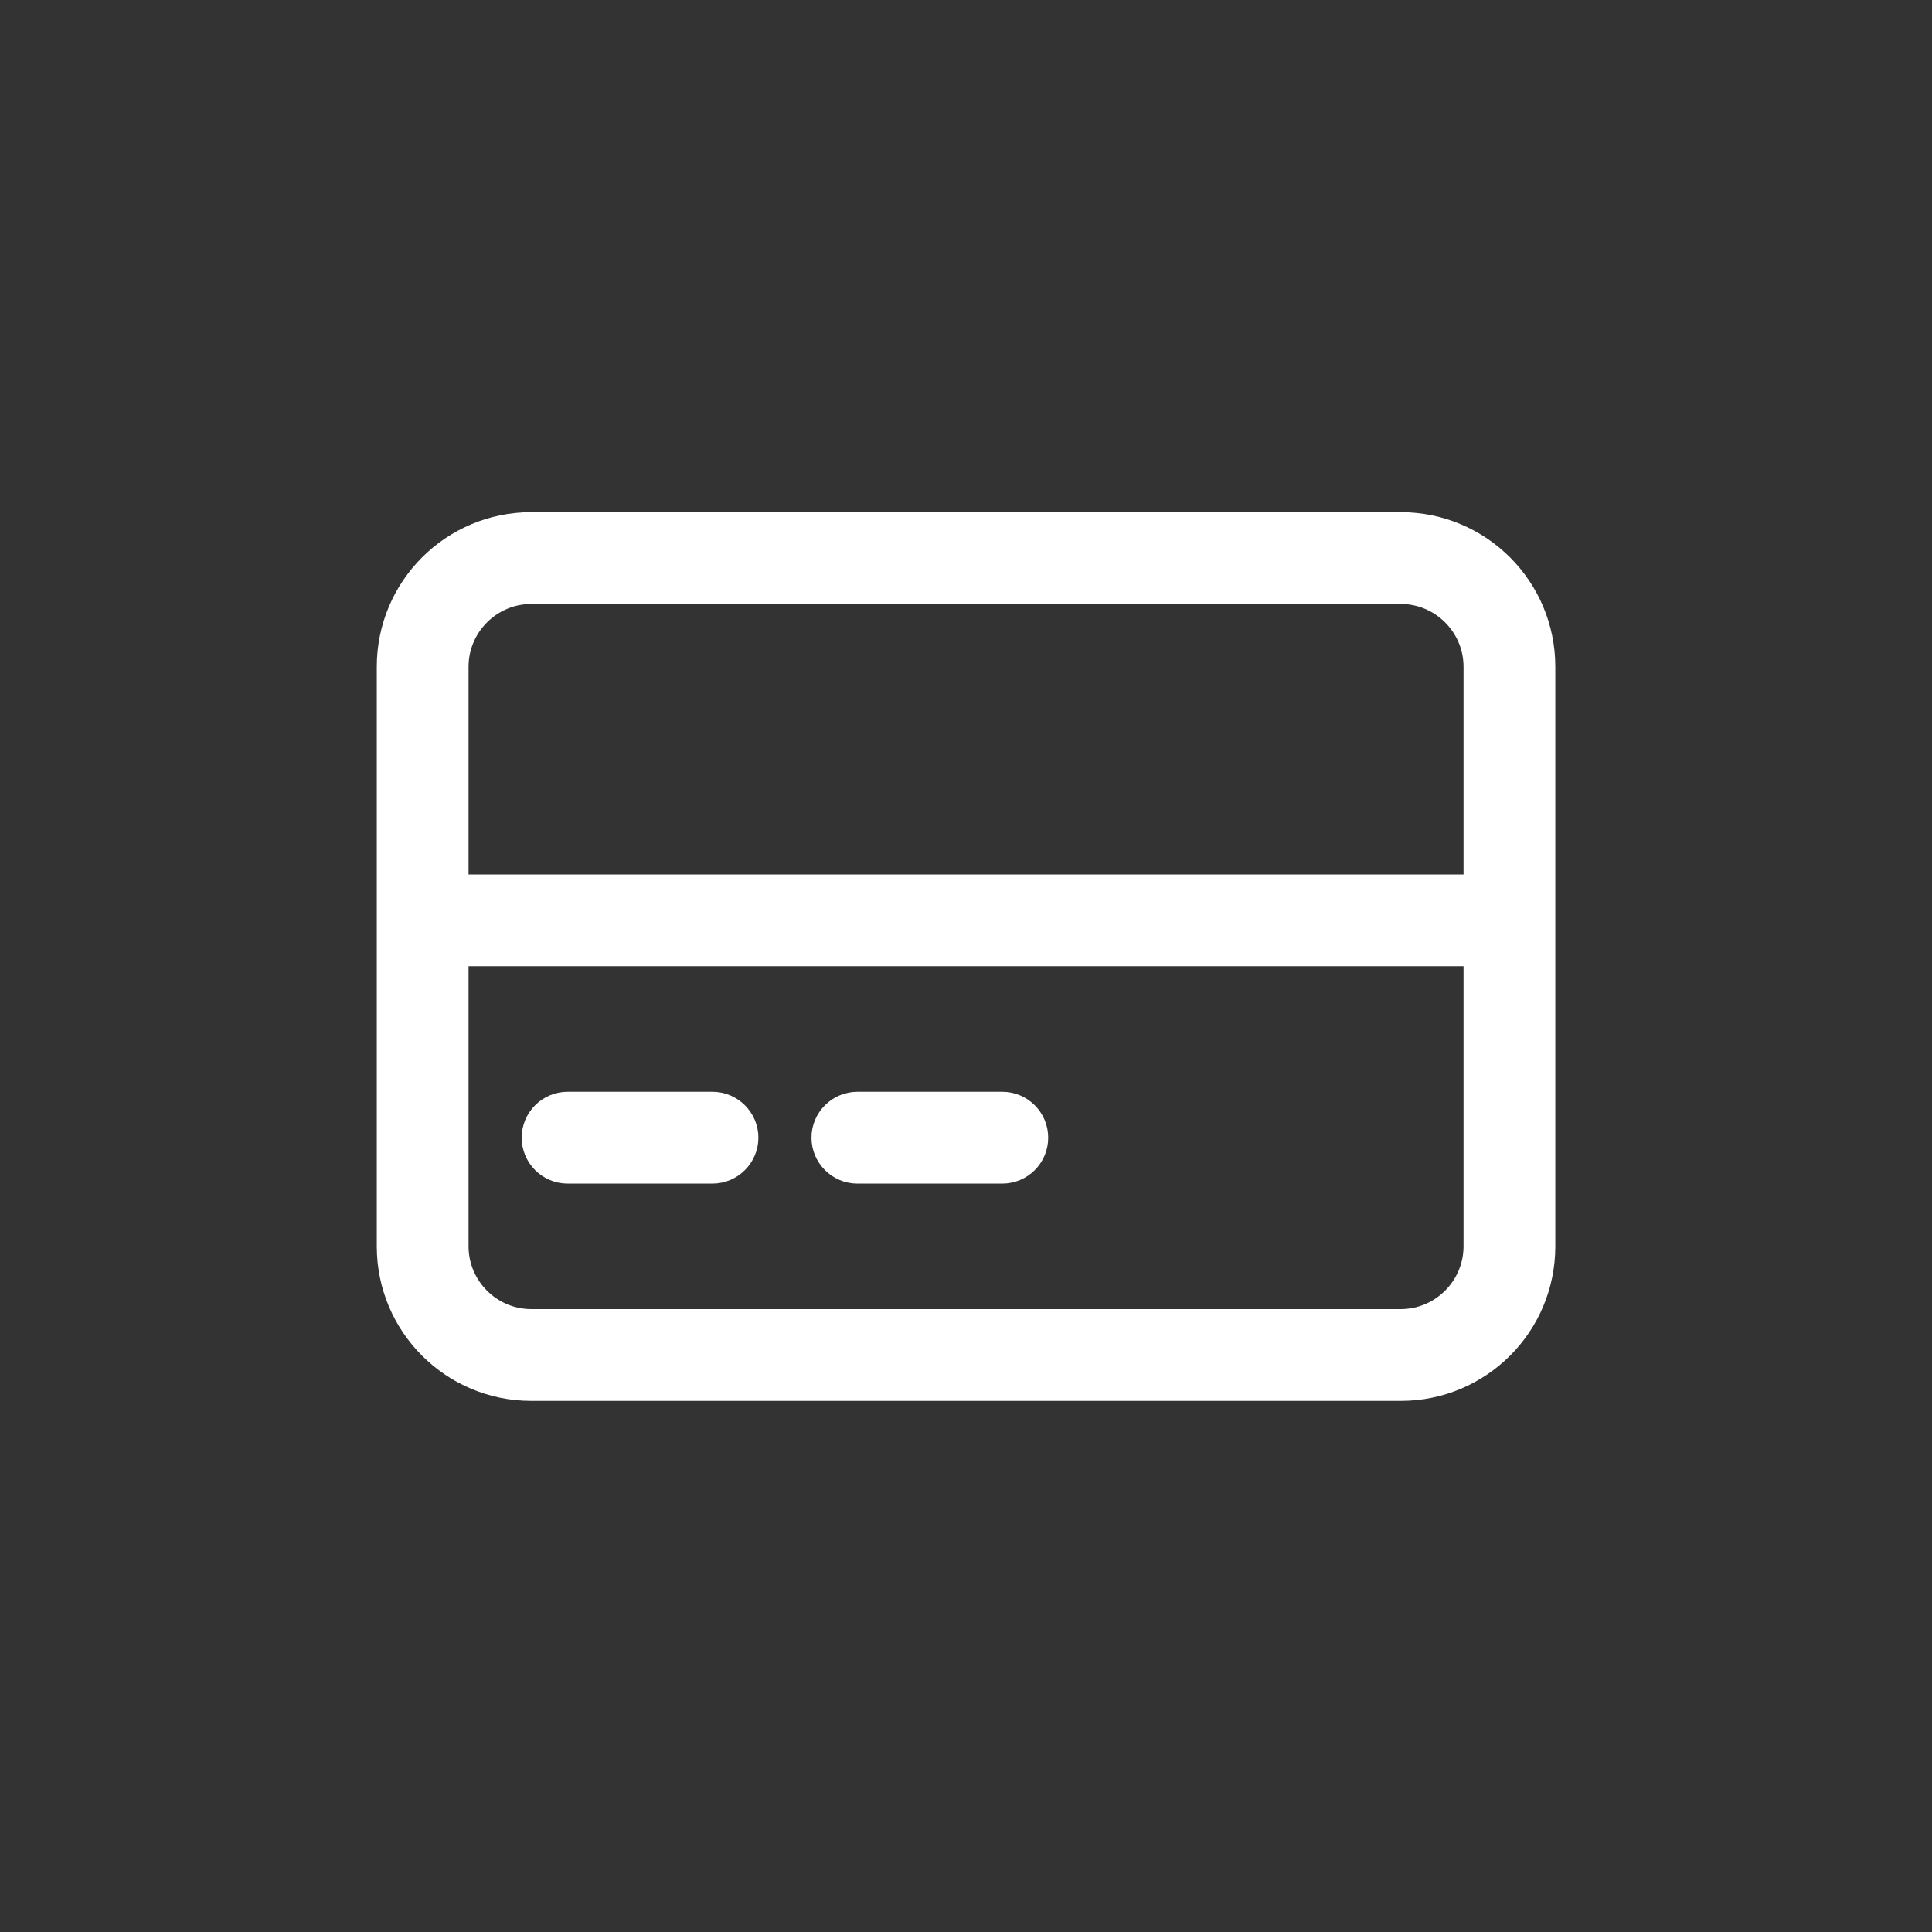
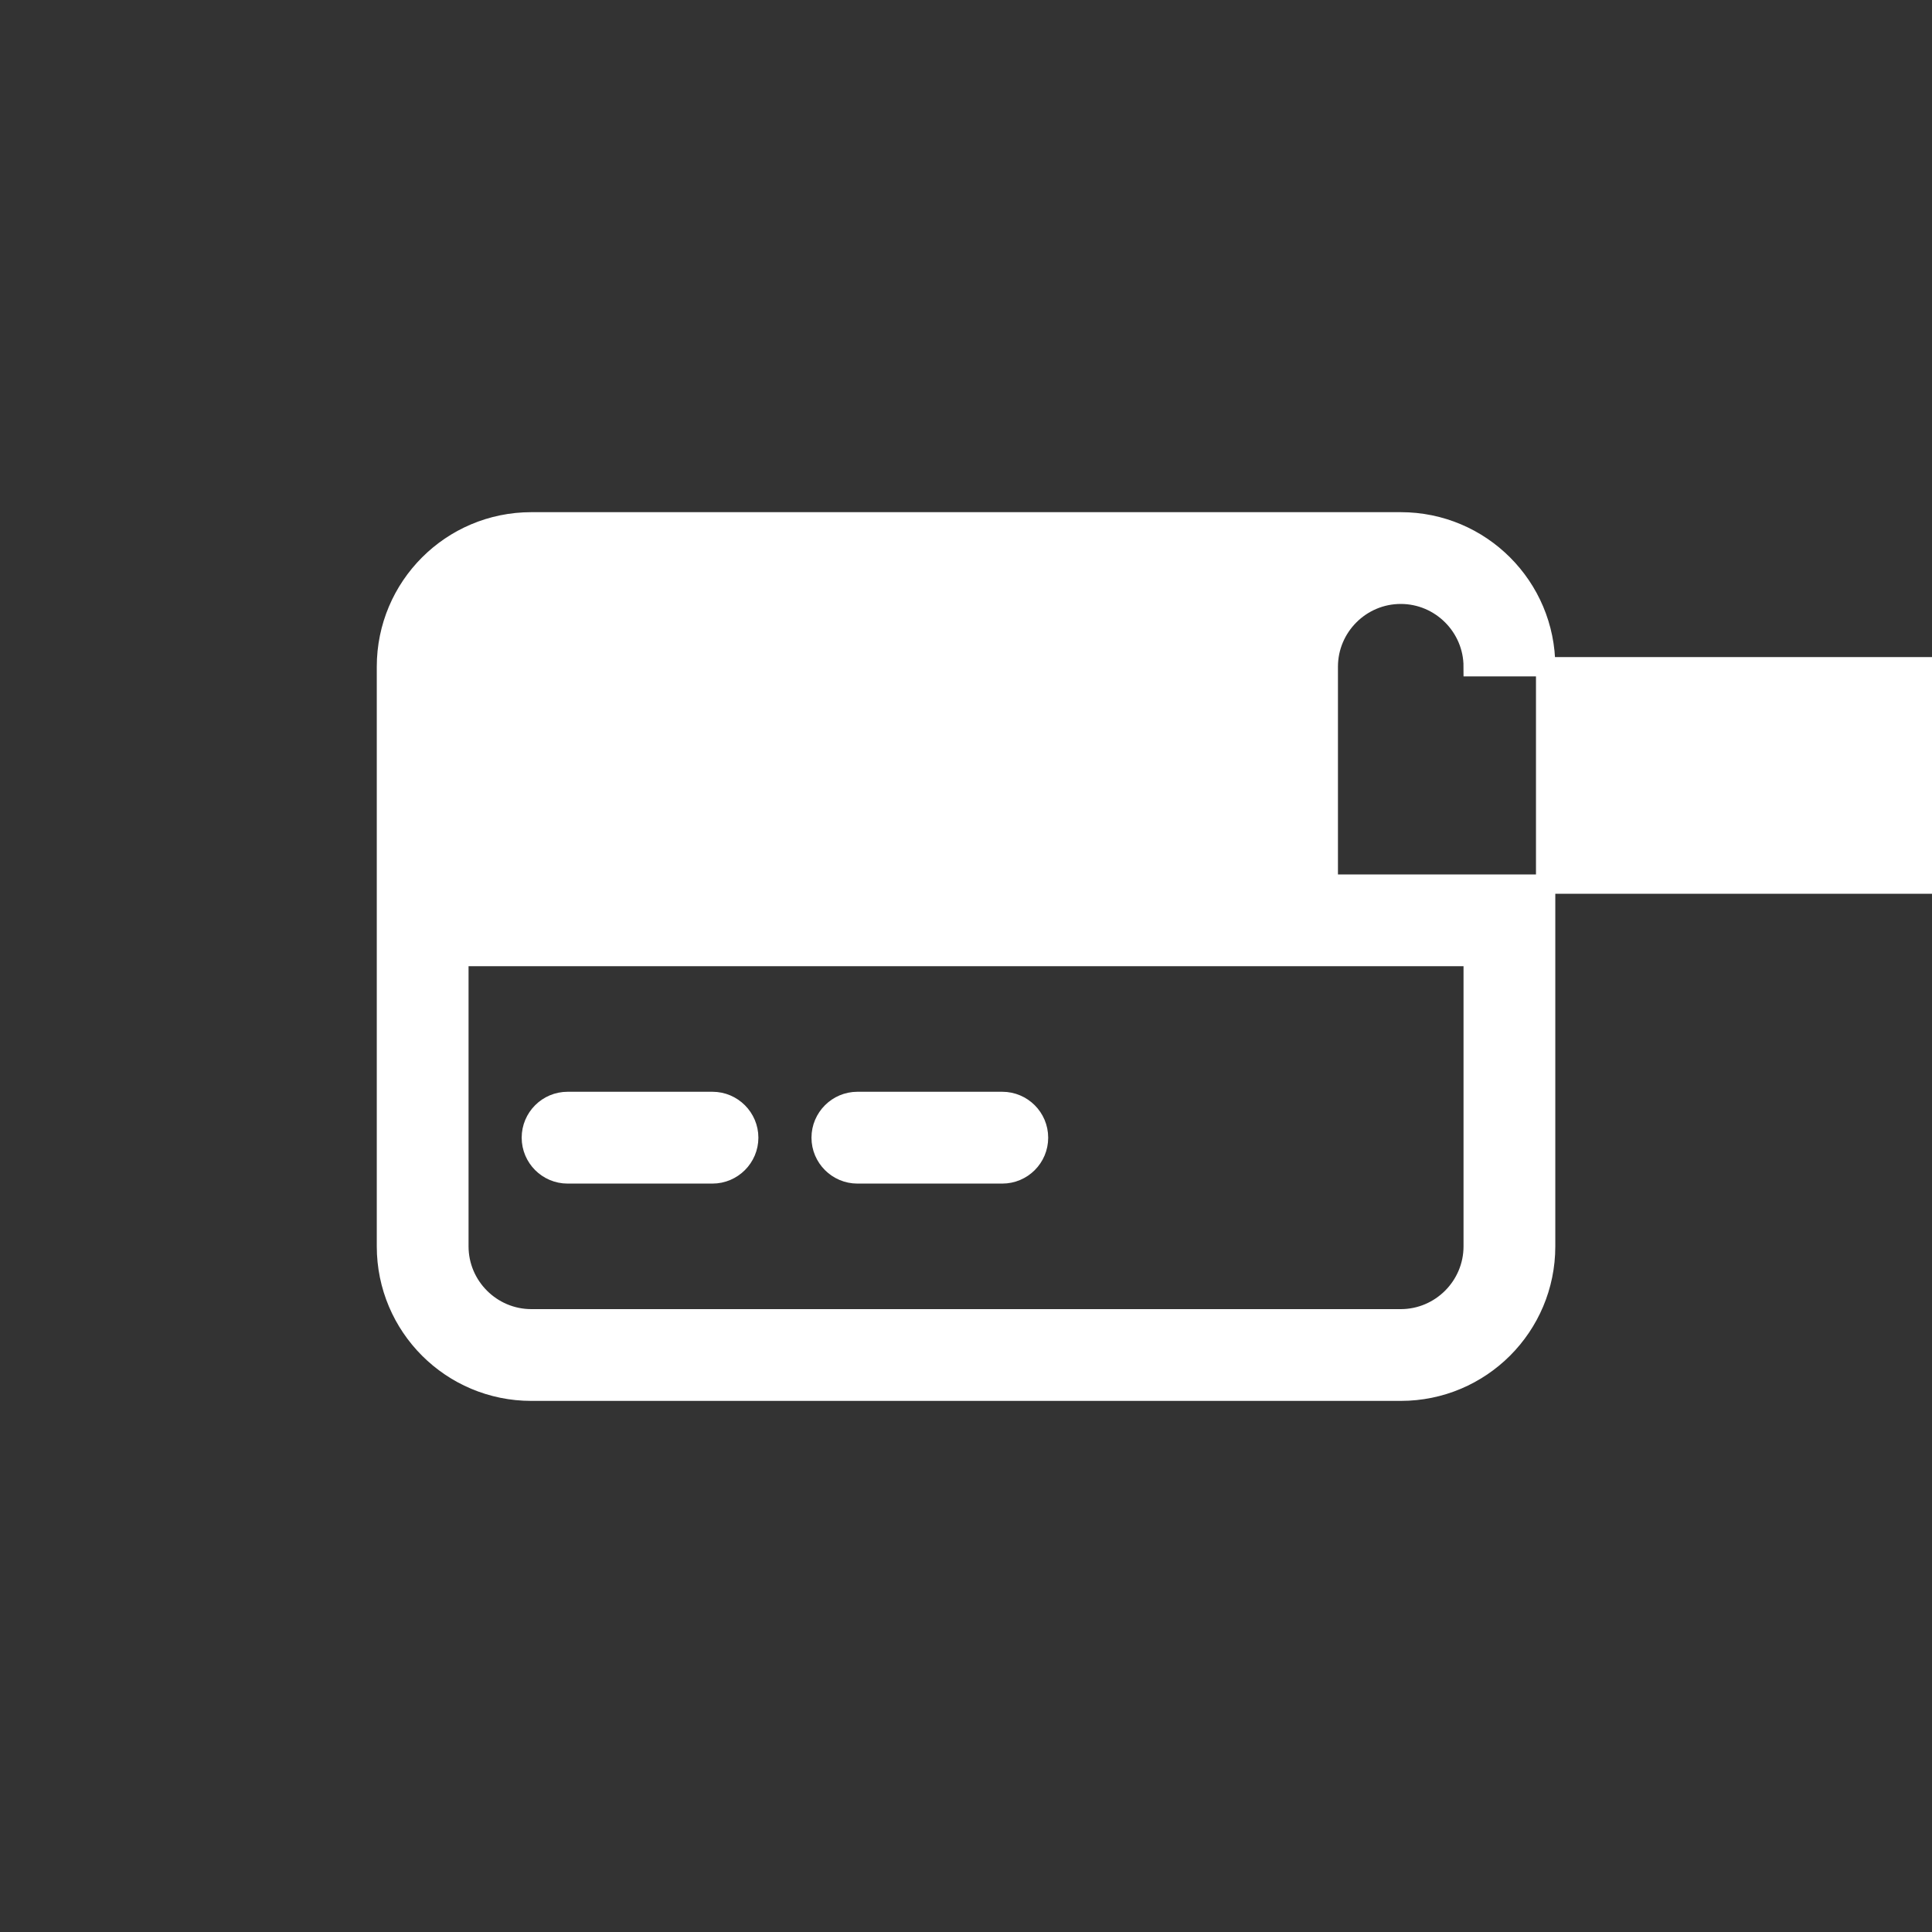
<svg xmlns="http://www.w3.org/2000/svg" id="Calque_1" viewBox="0 0 50 50">
  <rect x="0" y="0" width="50" height="50" fill="#333333" stroke="none" />
  <defs>
    <style>.cls-1{fill:none;stroke-width:0px;}.cls-2{fill:#fff;stroke:#fff;stroke-miterlimit:10;stroke-width:.5px;}</style>
  </defs>
-   <rect class="cls-1" width="50" height="50" />
-   <path class="cls-2" d="m40.001,17.255v15c0,2.073-1.677,3.75-3.75,3.75H13.751c-2.073,0-3.75-1.677-3.75-3.75v-15c0-2.072,1.678-3.75,3.75-3.75h22.5c2.074,0,3.75,1.678,3.75,3.75Zm-1.875,0c0-1.032-.843-1.875-1.875-1.875H13.751c-1.032,0-1.875.843-1.875,1.875v5.625h26.25v-5.625Zm0,7.5H11.876v7.5c0,1.032.843,1.875,1.875,1.875h22.5c1.032,0,1.875-.843,1.875-1.875v-7.5Zm-24.375,4.688c0-.516.419-.938.938-.938h3.75c.516,0,.938.422.938.938s-.422.938-.938.938h-3.75c-.518,0-.938-.422-.938-.938Zm7.5,0c0-.516.422-.938.938-.938h3.75c.516,0,.938.419.938.938s-.42.938-.938.938h-3.75c-.516,0-.938-.422-.938-.938Z" />
+   <path class="cls-2" d="m40.001,17.255v15c0,2.073-1.677,3.75-3.75,3.75H13.751c-2.073,0-3.75-1.677-3.75-3.75v-15c0-2.072,1.678-3.75,3.75-3.75h22.5c2.074,0,3.75,1.678,3.75,3.75Zm-1.875,0c0-1.032-.843-1.875-1.875-1.875c-1.032,0-1.875.843-1.875,1.875v5.625h26.25v-5.625Zm0,7.5H11.876v7.5c0,1.032.843,1.875,1.875,1.875h22.5c1.032,0,1.875-.843,1.875-1.875v-7.5Zm-24.375,4.688c0-.516.419-.938.938-.938h3.75c.516,0,.938.422.938.938s-.422.938-.938.938h-3.75c-.518,0-.938-.422-.938-.938Zm7.5,0c0-.516.422-.938.938-.938h3.75c.516,0,.938.419.938.938s-.42.938-.938.938h-3.75c-.516,0-.938-.422-.938-.938Z" />
</svg>